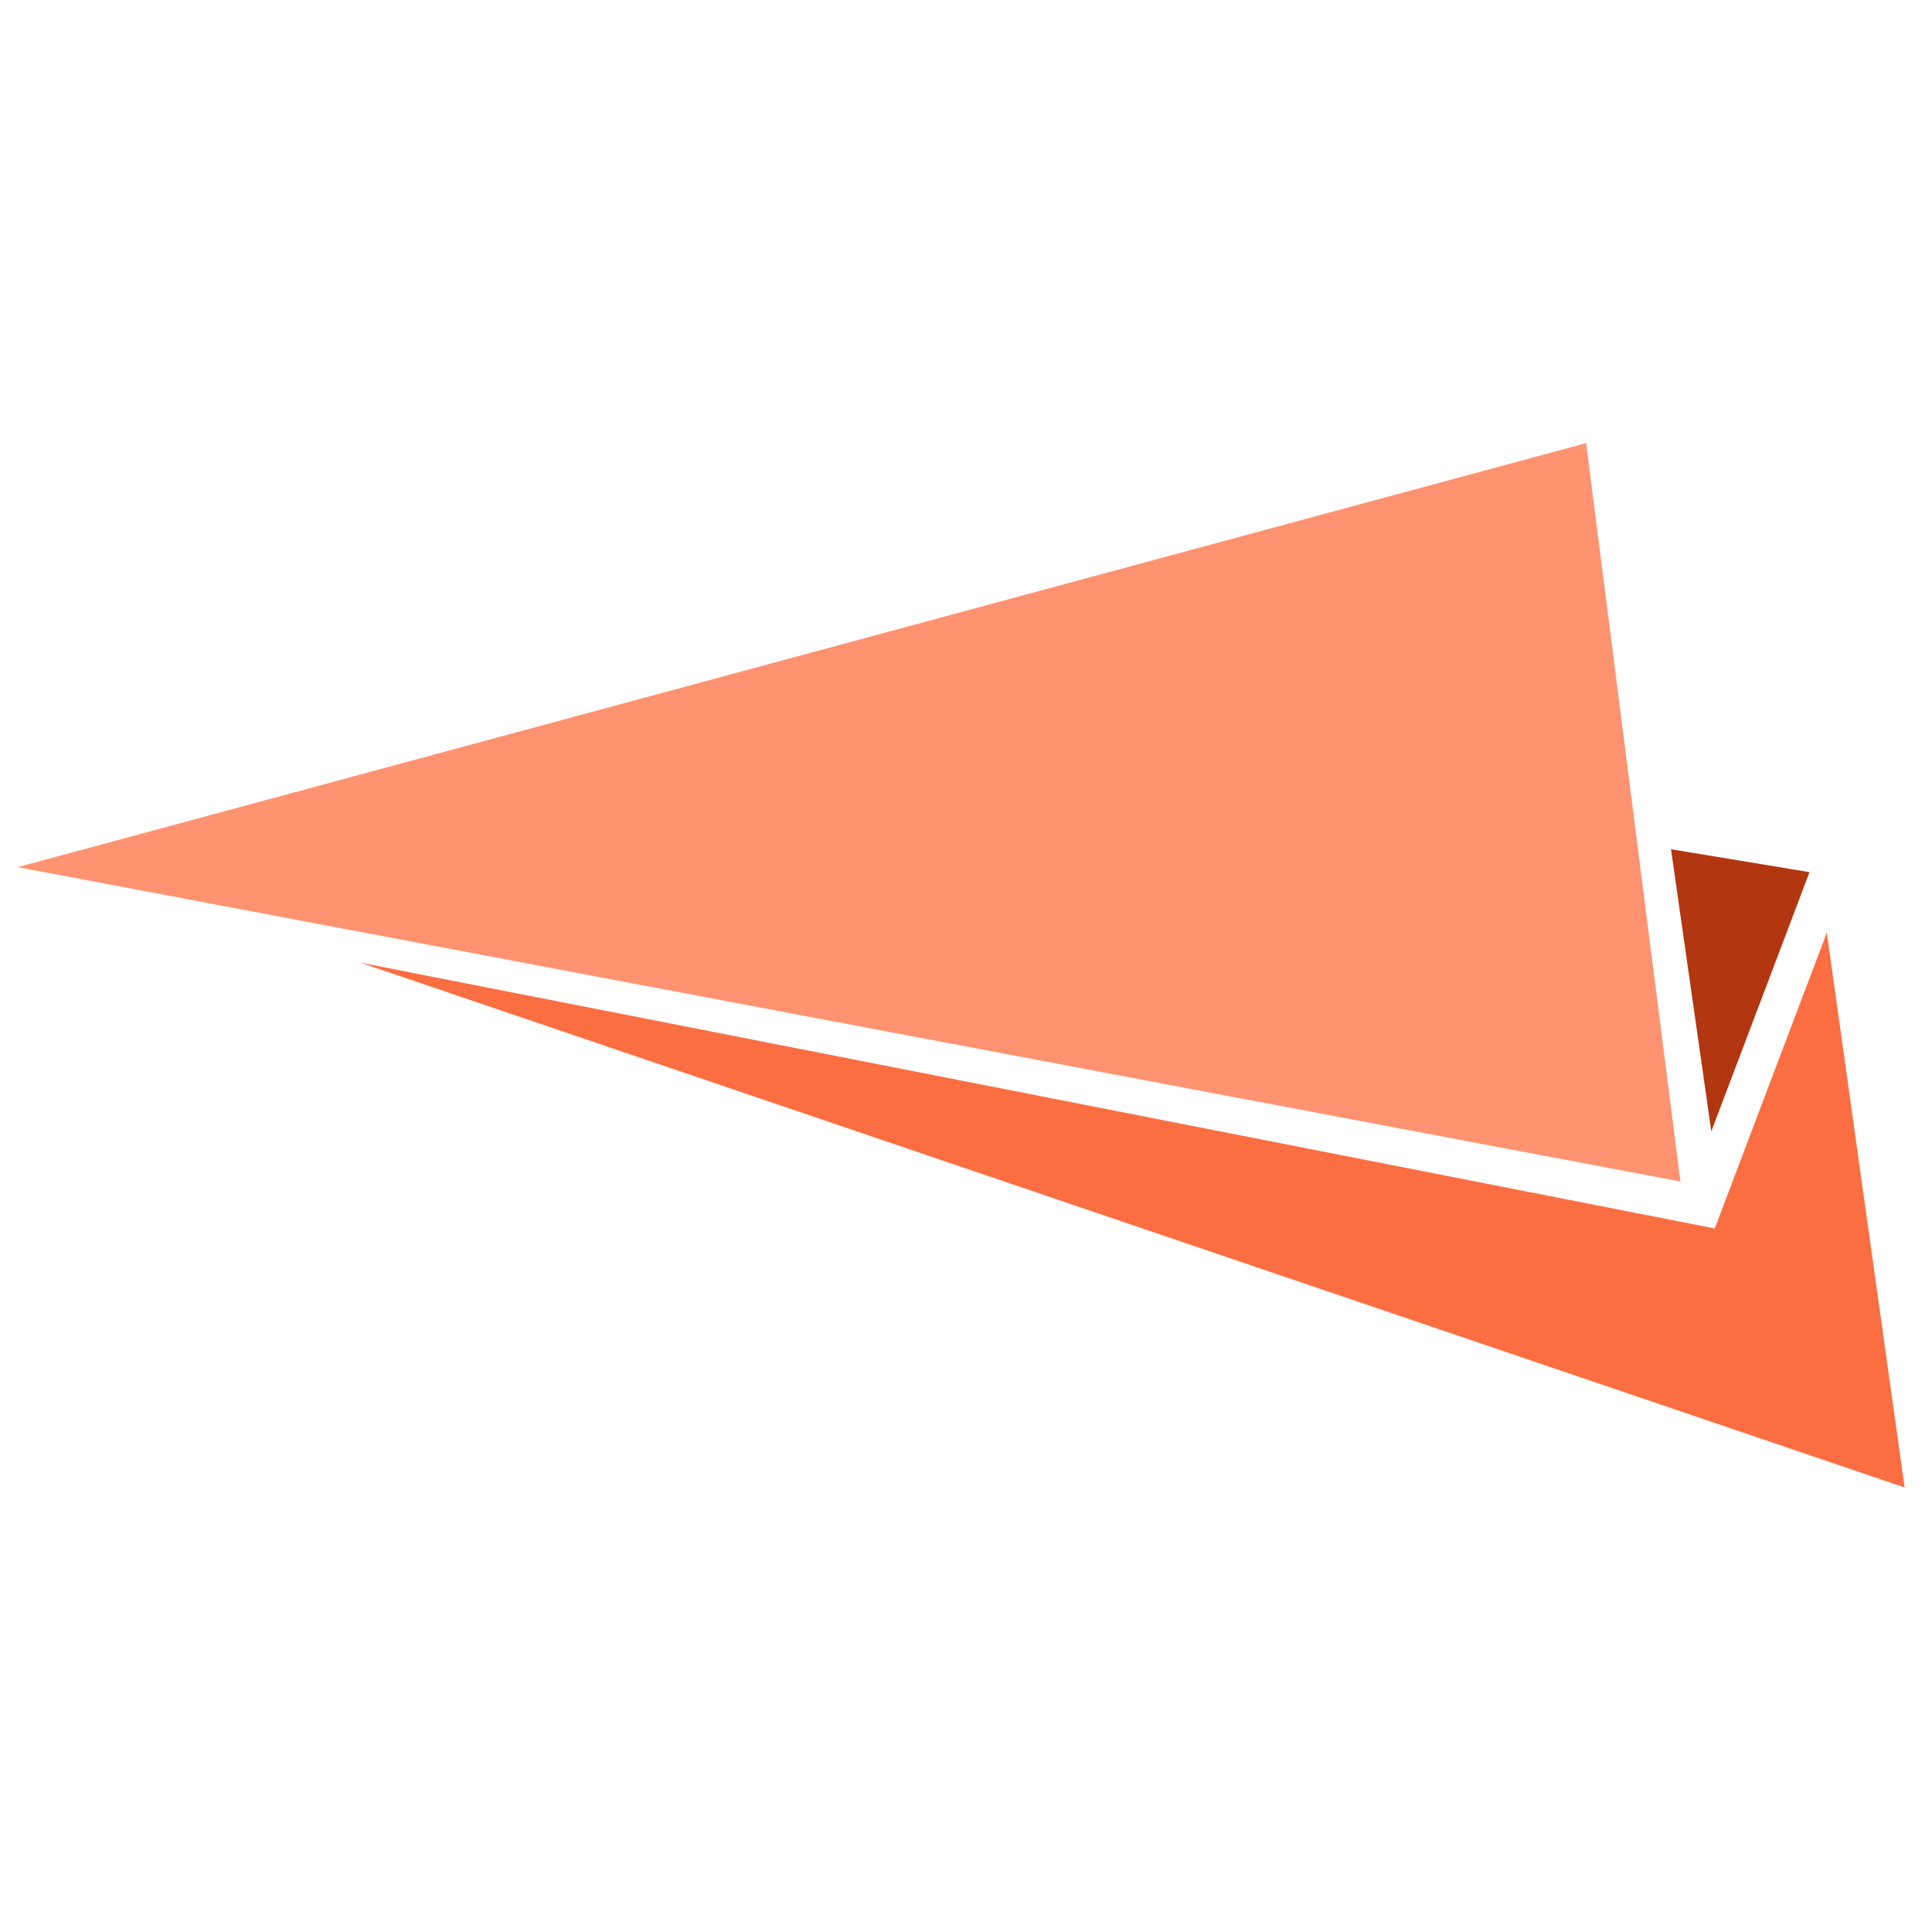
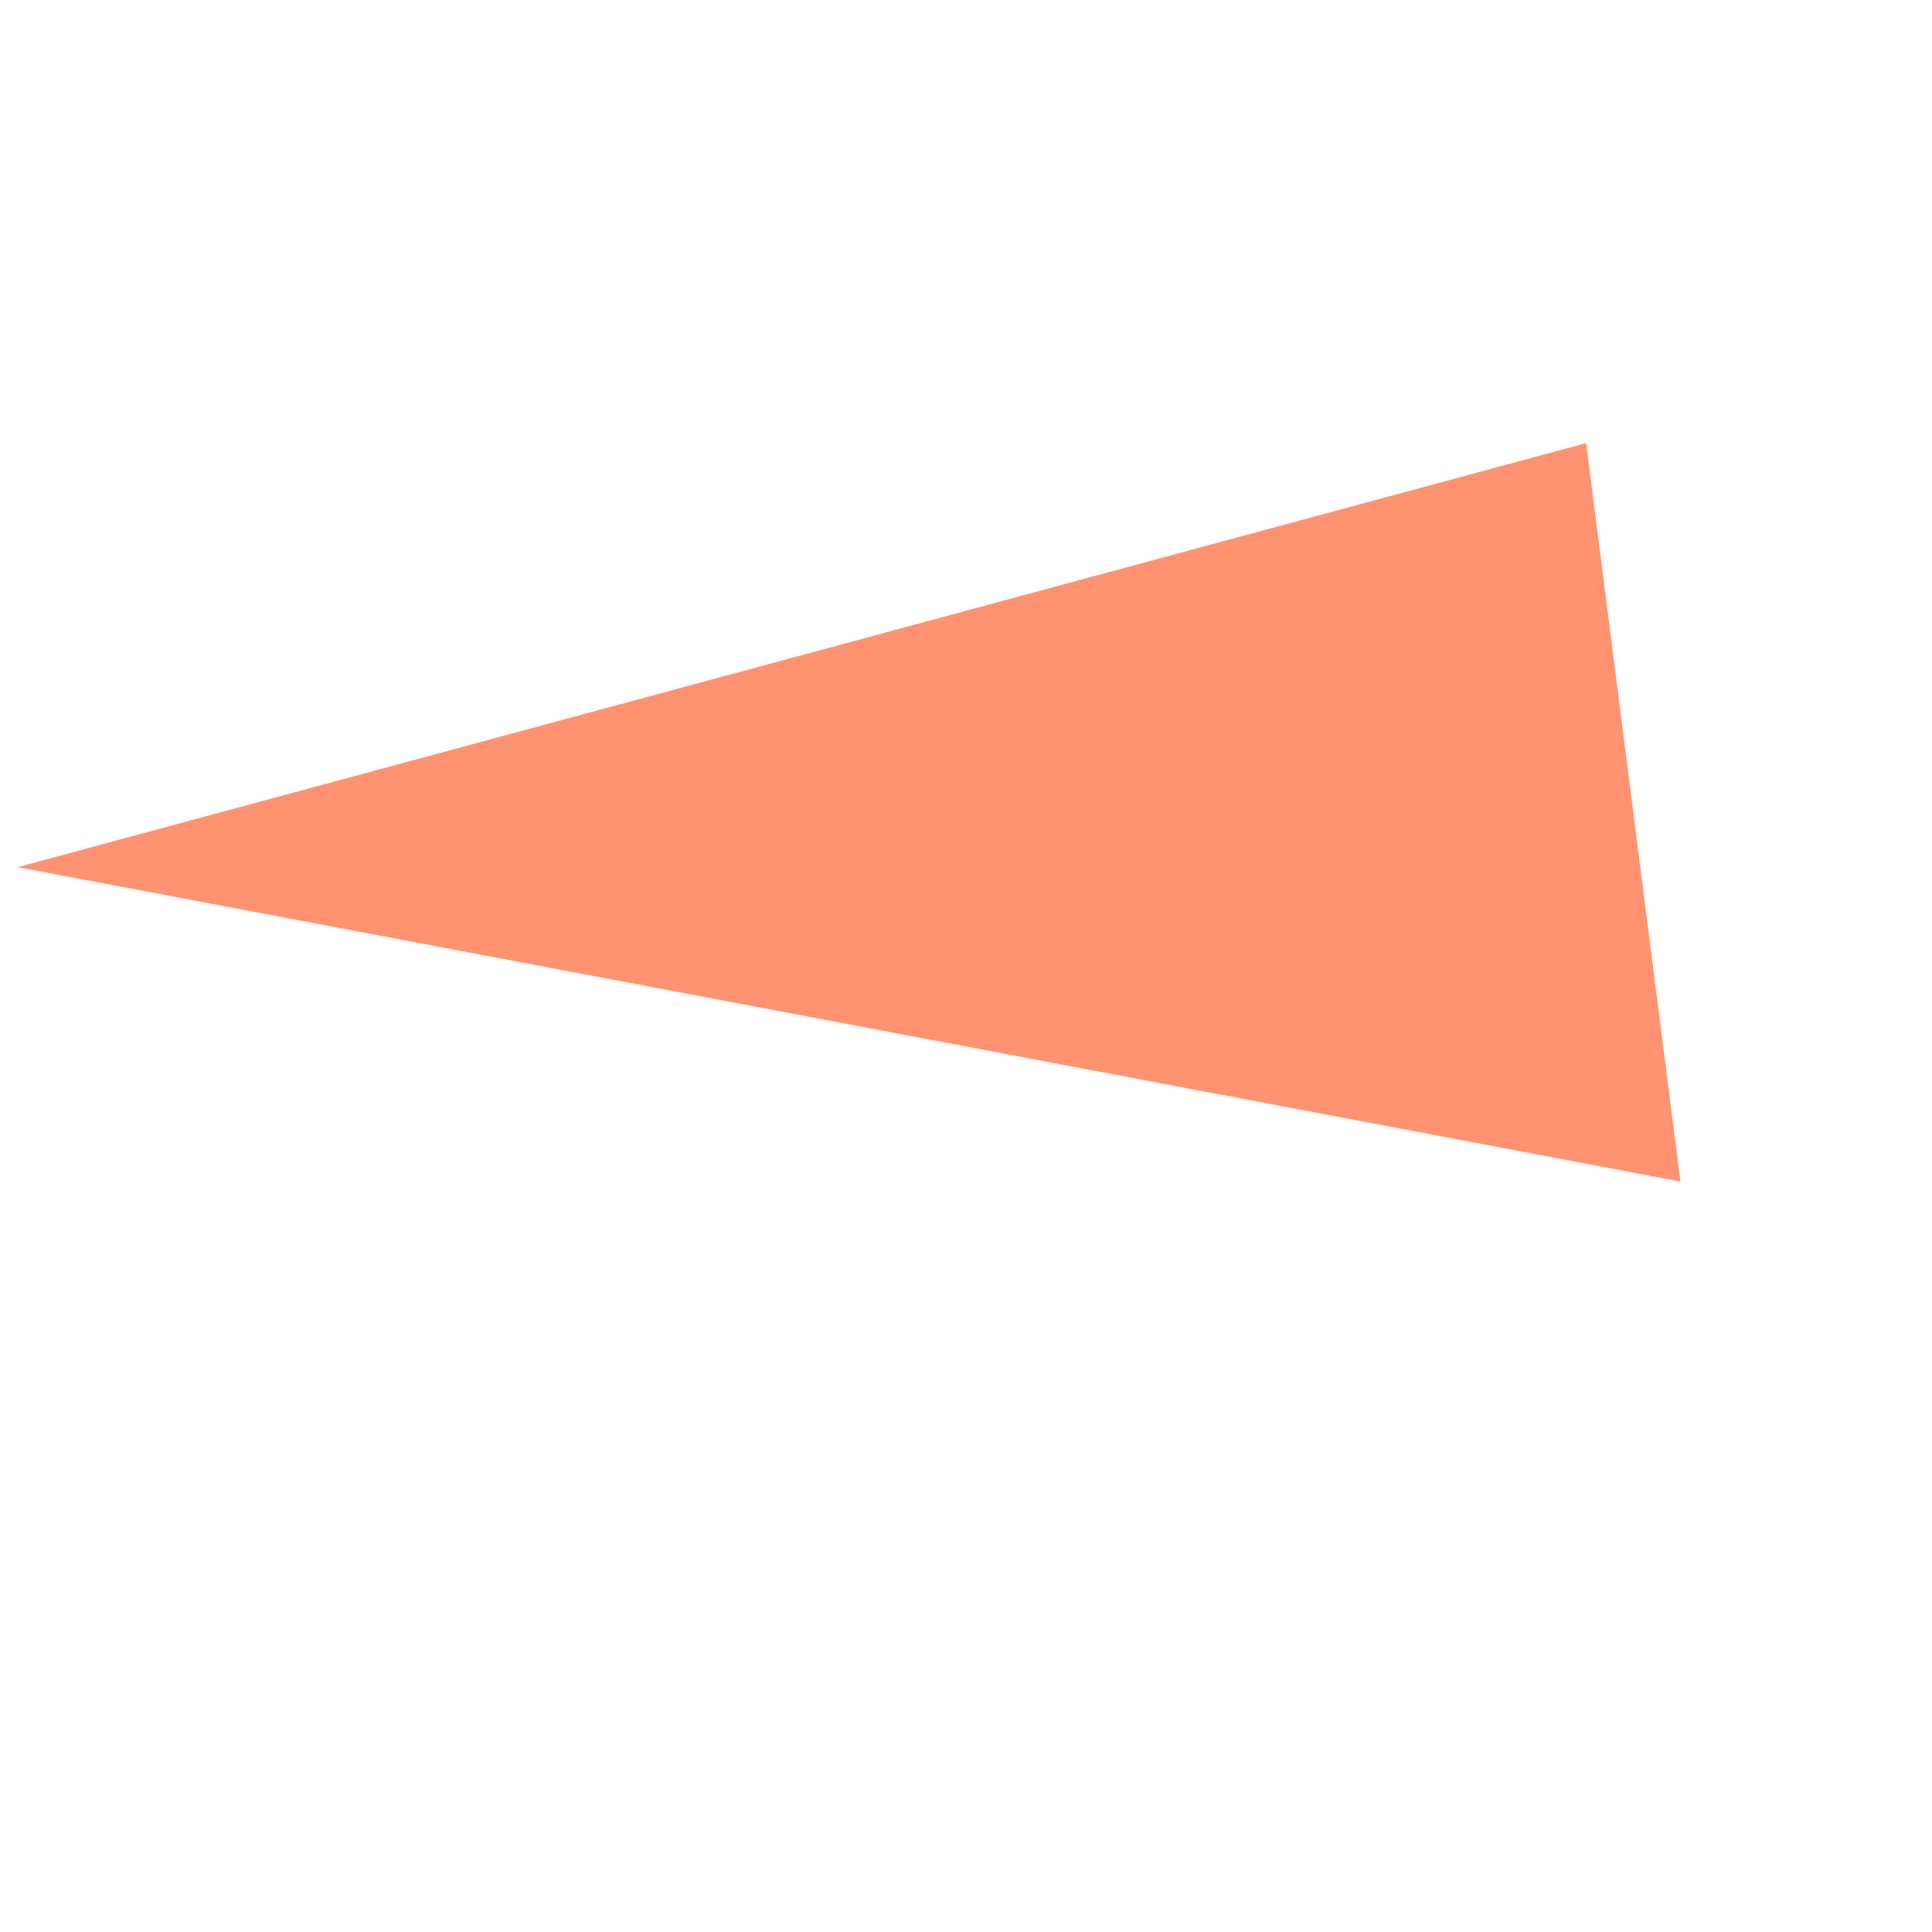
<svg xmlns="http://www.w3.org/2000/svg" width="109" height="109" viewBox="0 0 109 109">
  <g id="Raggruppa_1283" data-name="Raggruppa 1283" transform="translate(-353 -1239)">
-     <rect id="Rettangolo_2105" data-name="Rettangolo 2105" width="109" height="109" transform="translate(353 1239)" fill="#fff" />
    <g id="Raggruppa_1087" data-name="Raggruppa 1087" transform="translate(354 1264)">
-       <path id="Tracciato_1278" data-name="Tracciato 1278" d="M-164.157,532.7l-6.323,16.69-76.429-15,87.141,29.614Z" transform="translate(266.223 -505.083)" fill="#fb6e42" />
-       <path id="Tracciato_1279" data-name="Tracciato 1279" d="M-235.515,530.854l-7.814-1.292,2.274,15.916Z" transform="translate(336.604 -506.649)" fill="#b2360f" />
      <path id="Tracciato_1280" data-name="Tracciato 1280" d="M-149.983,511.2l-88.487,23.923,93.808,17.739Z" transform="translate(238.47 -511.201)" fill="#ff9371" />
    </g>
  </g>
</svg>